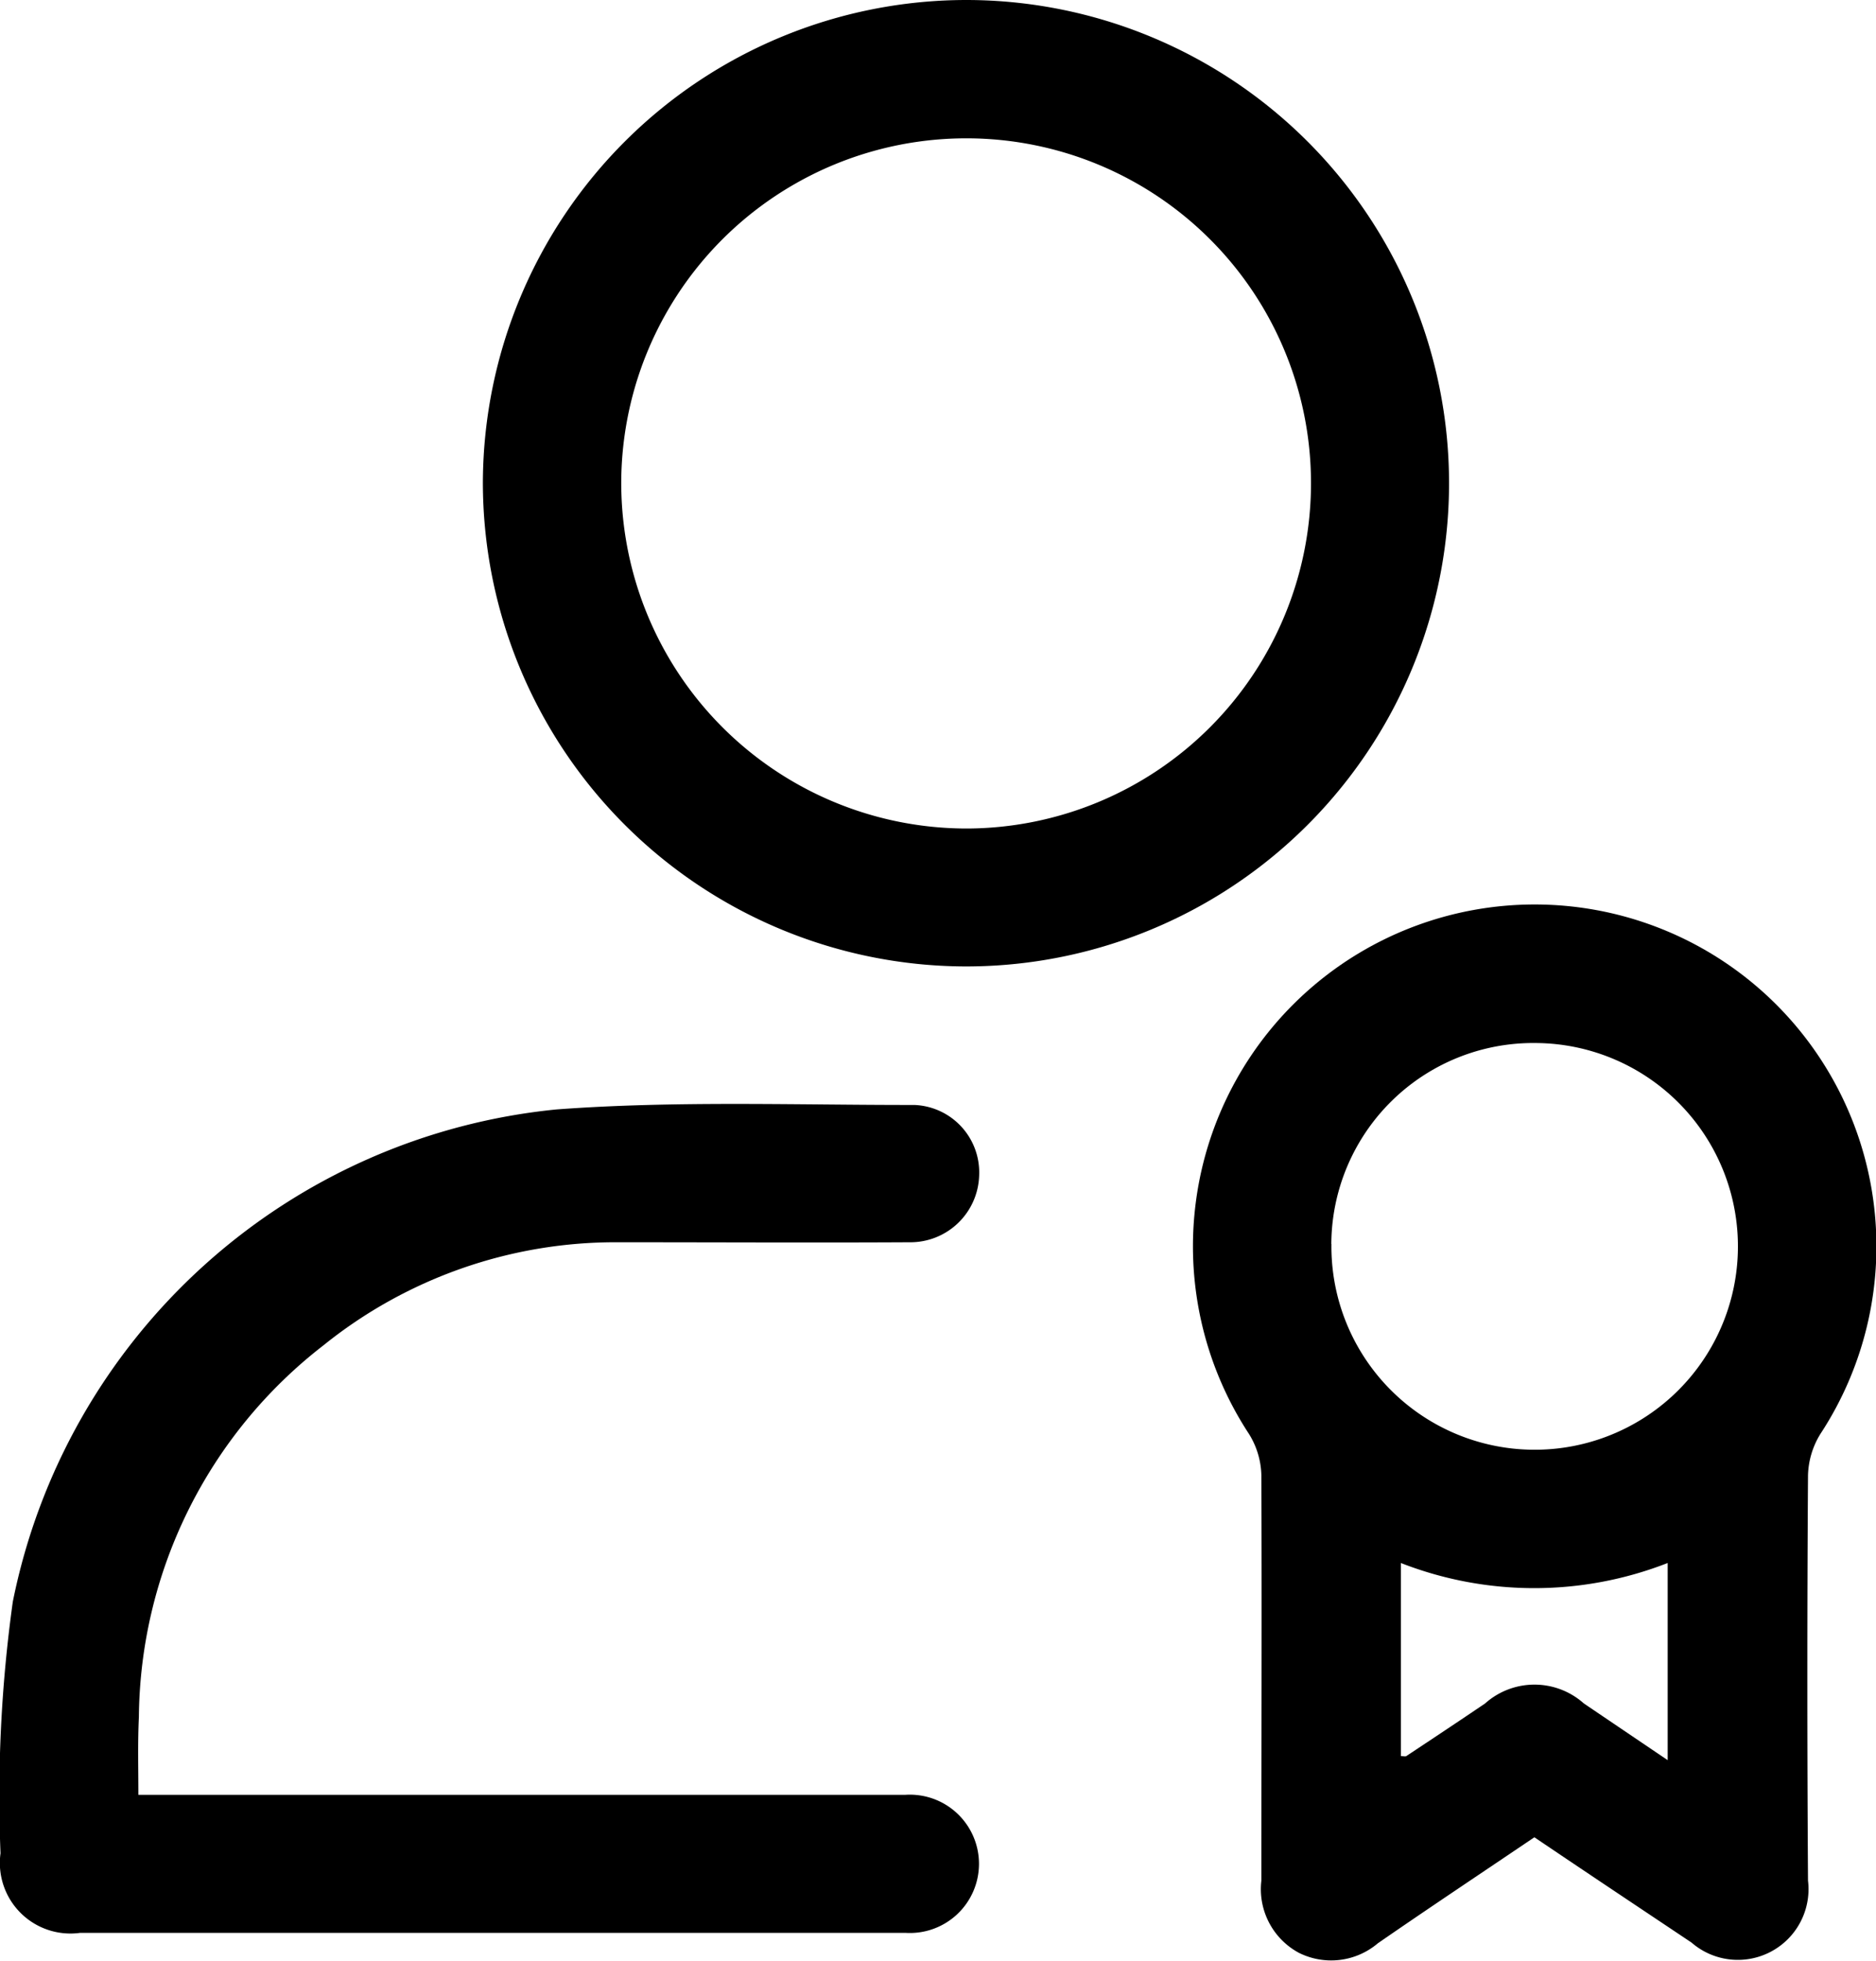
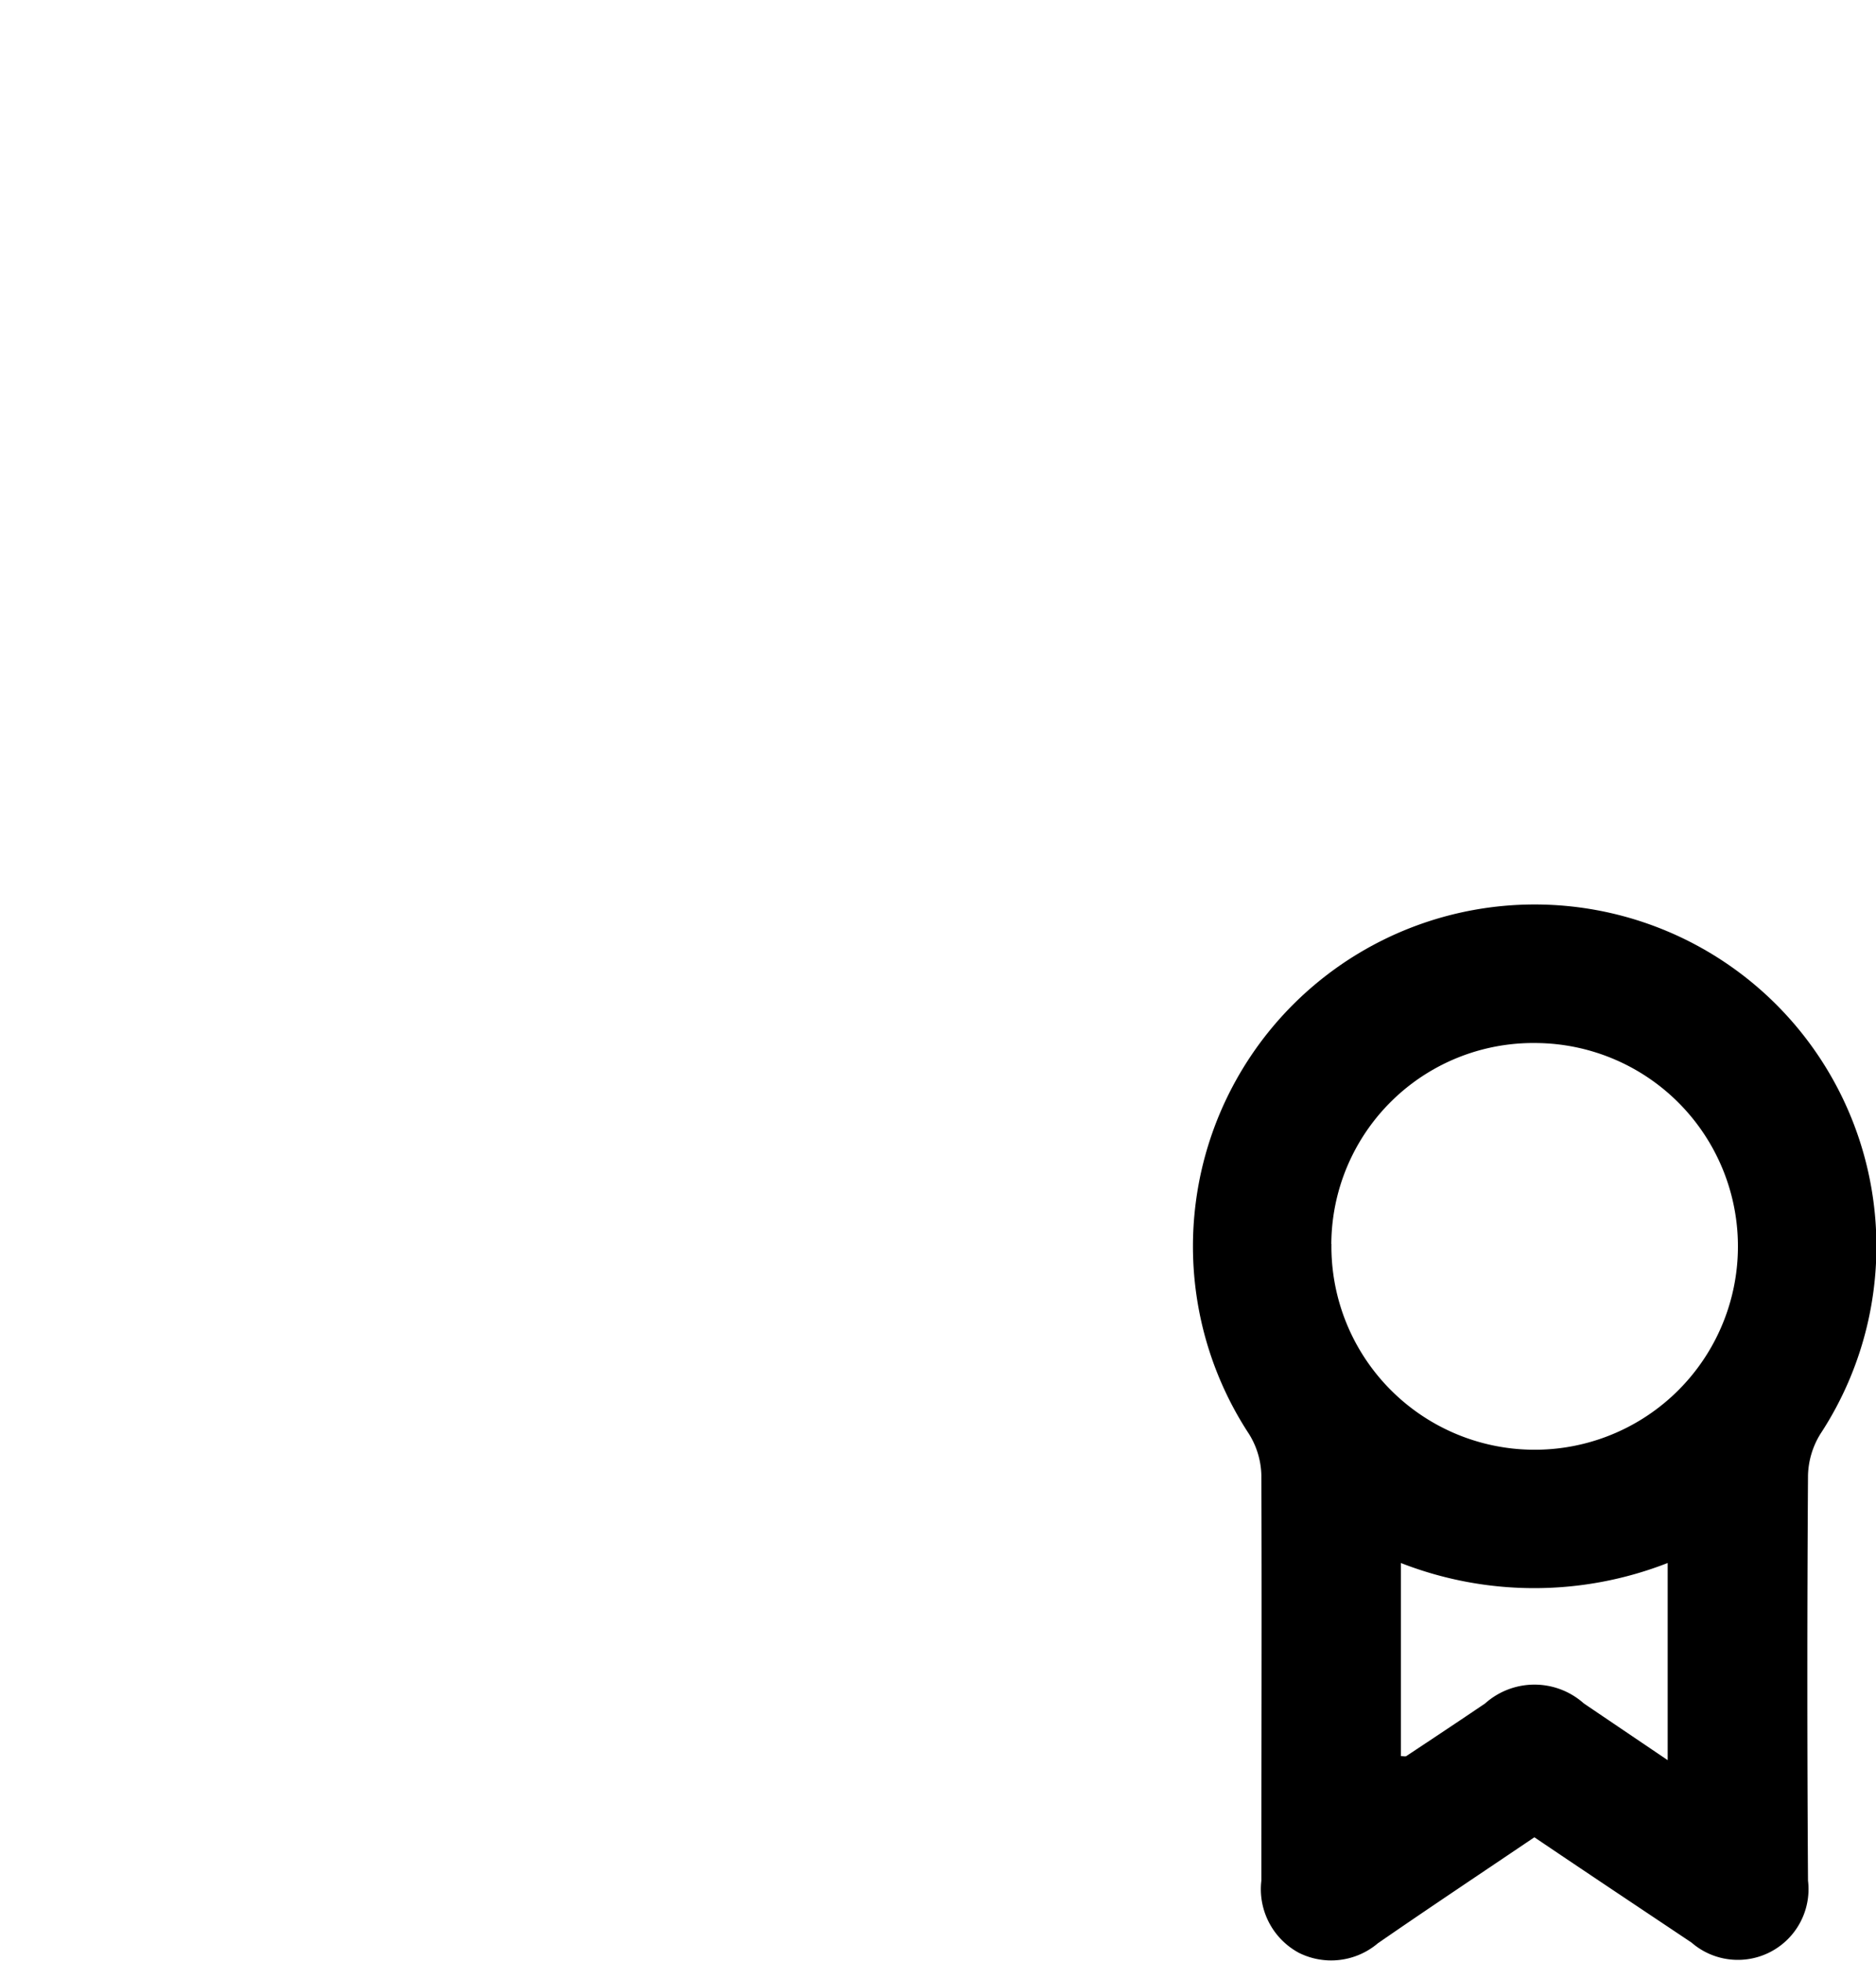
<svg xmlns="http://www.w3.org/2000/svg" width="18.182" height="18.993" viewBox="0 0 18.182 18.993">
  <g id="Group_487" data-name="Group 487" transform="translate(-450.244 9.589)">
    <path id="Path_196" data-name="Path 196" d="M489.312,26.542c-.515.348-1.019.683-1.517,1.027a.7.7,0,0,1-.764.093.7.7,0,0,1-.365-.7c0-1.309.005-2.618,0-3.927a.789.789,0,0,0-.12-.4,3.312,3.312,0,1,1,5.538,0,.8.8,0,0,0-.12.4q-.013,1.963,0,3.927a.685.685,0,0,1-1.129.6C490.331,27.225,489.827,26.89,489.312,26.542Zm-1.967-5.747a1.97,1.97,0,1,0,1.98-1.947A1.957,1.957,0,0,0,487.344,20.795Zm3.259,5v-1.91a3.553,3.553,0,0,1-2.586,0v1.871c.026,0,.043.005.052,0,.255-.169.51-.338.764-.51a.719.719,0,0,1,.958,0Z" transform="translate(-24.197 -18.333)" />
-     <path id="Path_197" data-name="Path 197" d="M474.086-4.906a4.681,4.681,0,0,1-4.7,4.679,4.69,4.69,0,0,1-4.664-4.694,4.689,4.689,0,0,1,4.69-4.668A4.681,4.681,0,0,1,474.086-4.906Zm-1.338,0a3.34,3.34,0,0,0-3.33-3.343,3.344,3.344,0,0,0-3.355,3.341,3.349,3.349,0,0,0,3.353,3.345A3.345,3.345,0,0,0,472.748-4.908Z" transform="translate(-9.798 0)" />
-     <path id="Path_198" data-name="Path 198" d="M451.585,30.181h7.2c.077,0,.153,0,.23,0a.67.67,0,1,1,.005,1.337c-.494,0-.989,0-1.483,0h-6.517a.684.684,0,0,1-.771-.771,13.651,13.651,0,0,1,.119-2.436,5.973,5.973,0,0,1,5.273-4.77c1.15-.085,2.31-.042,3.465-.043a.654.654,0,0,1,.628.678.667.667,0,0,1-.678.652c-.94.005-1.88,0-2.82,0a4.511,4.511,0,0,0-2.859,1,4.6,4.6,0,0,0-1.787,3.6C451.578,29.675,451.585,29.917,451.585,30.181Z" transform="translate(0 -22.383)" />
  </g>
</svg>